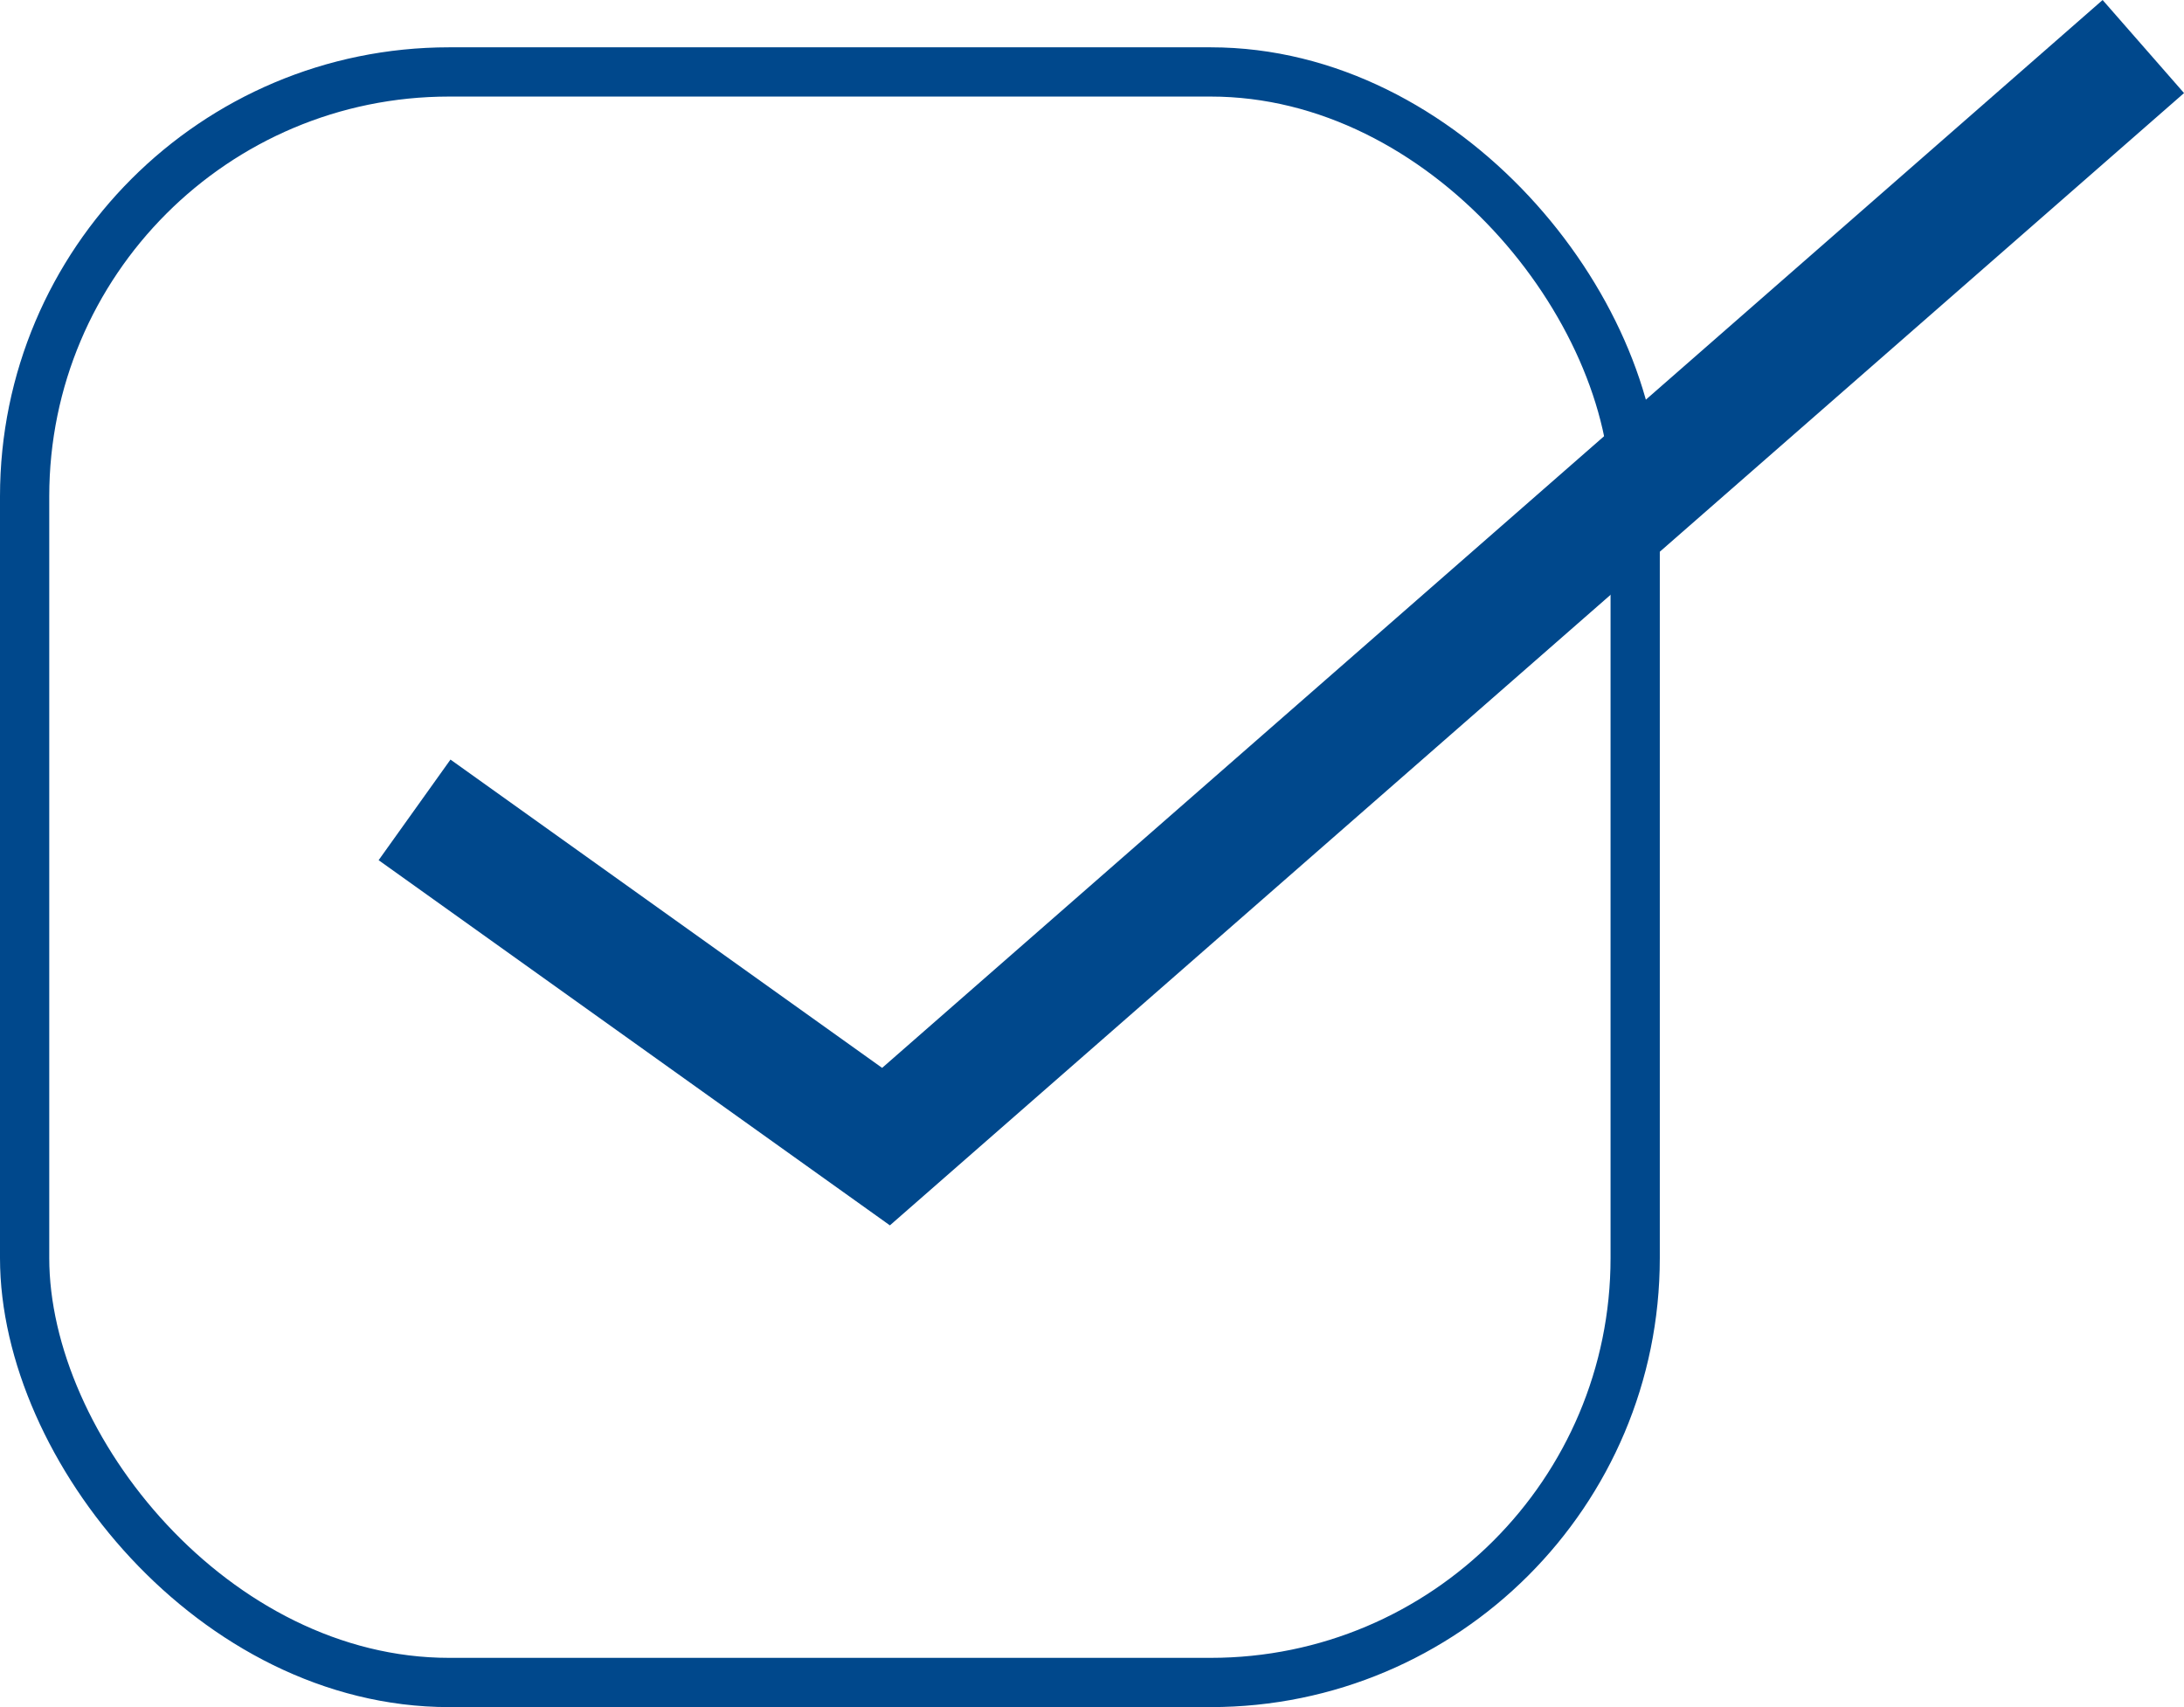
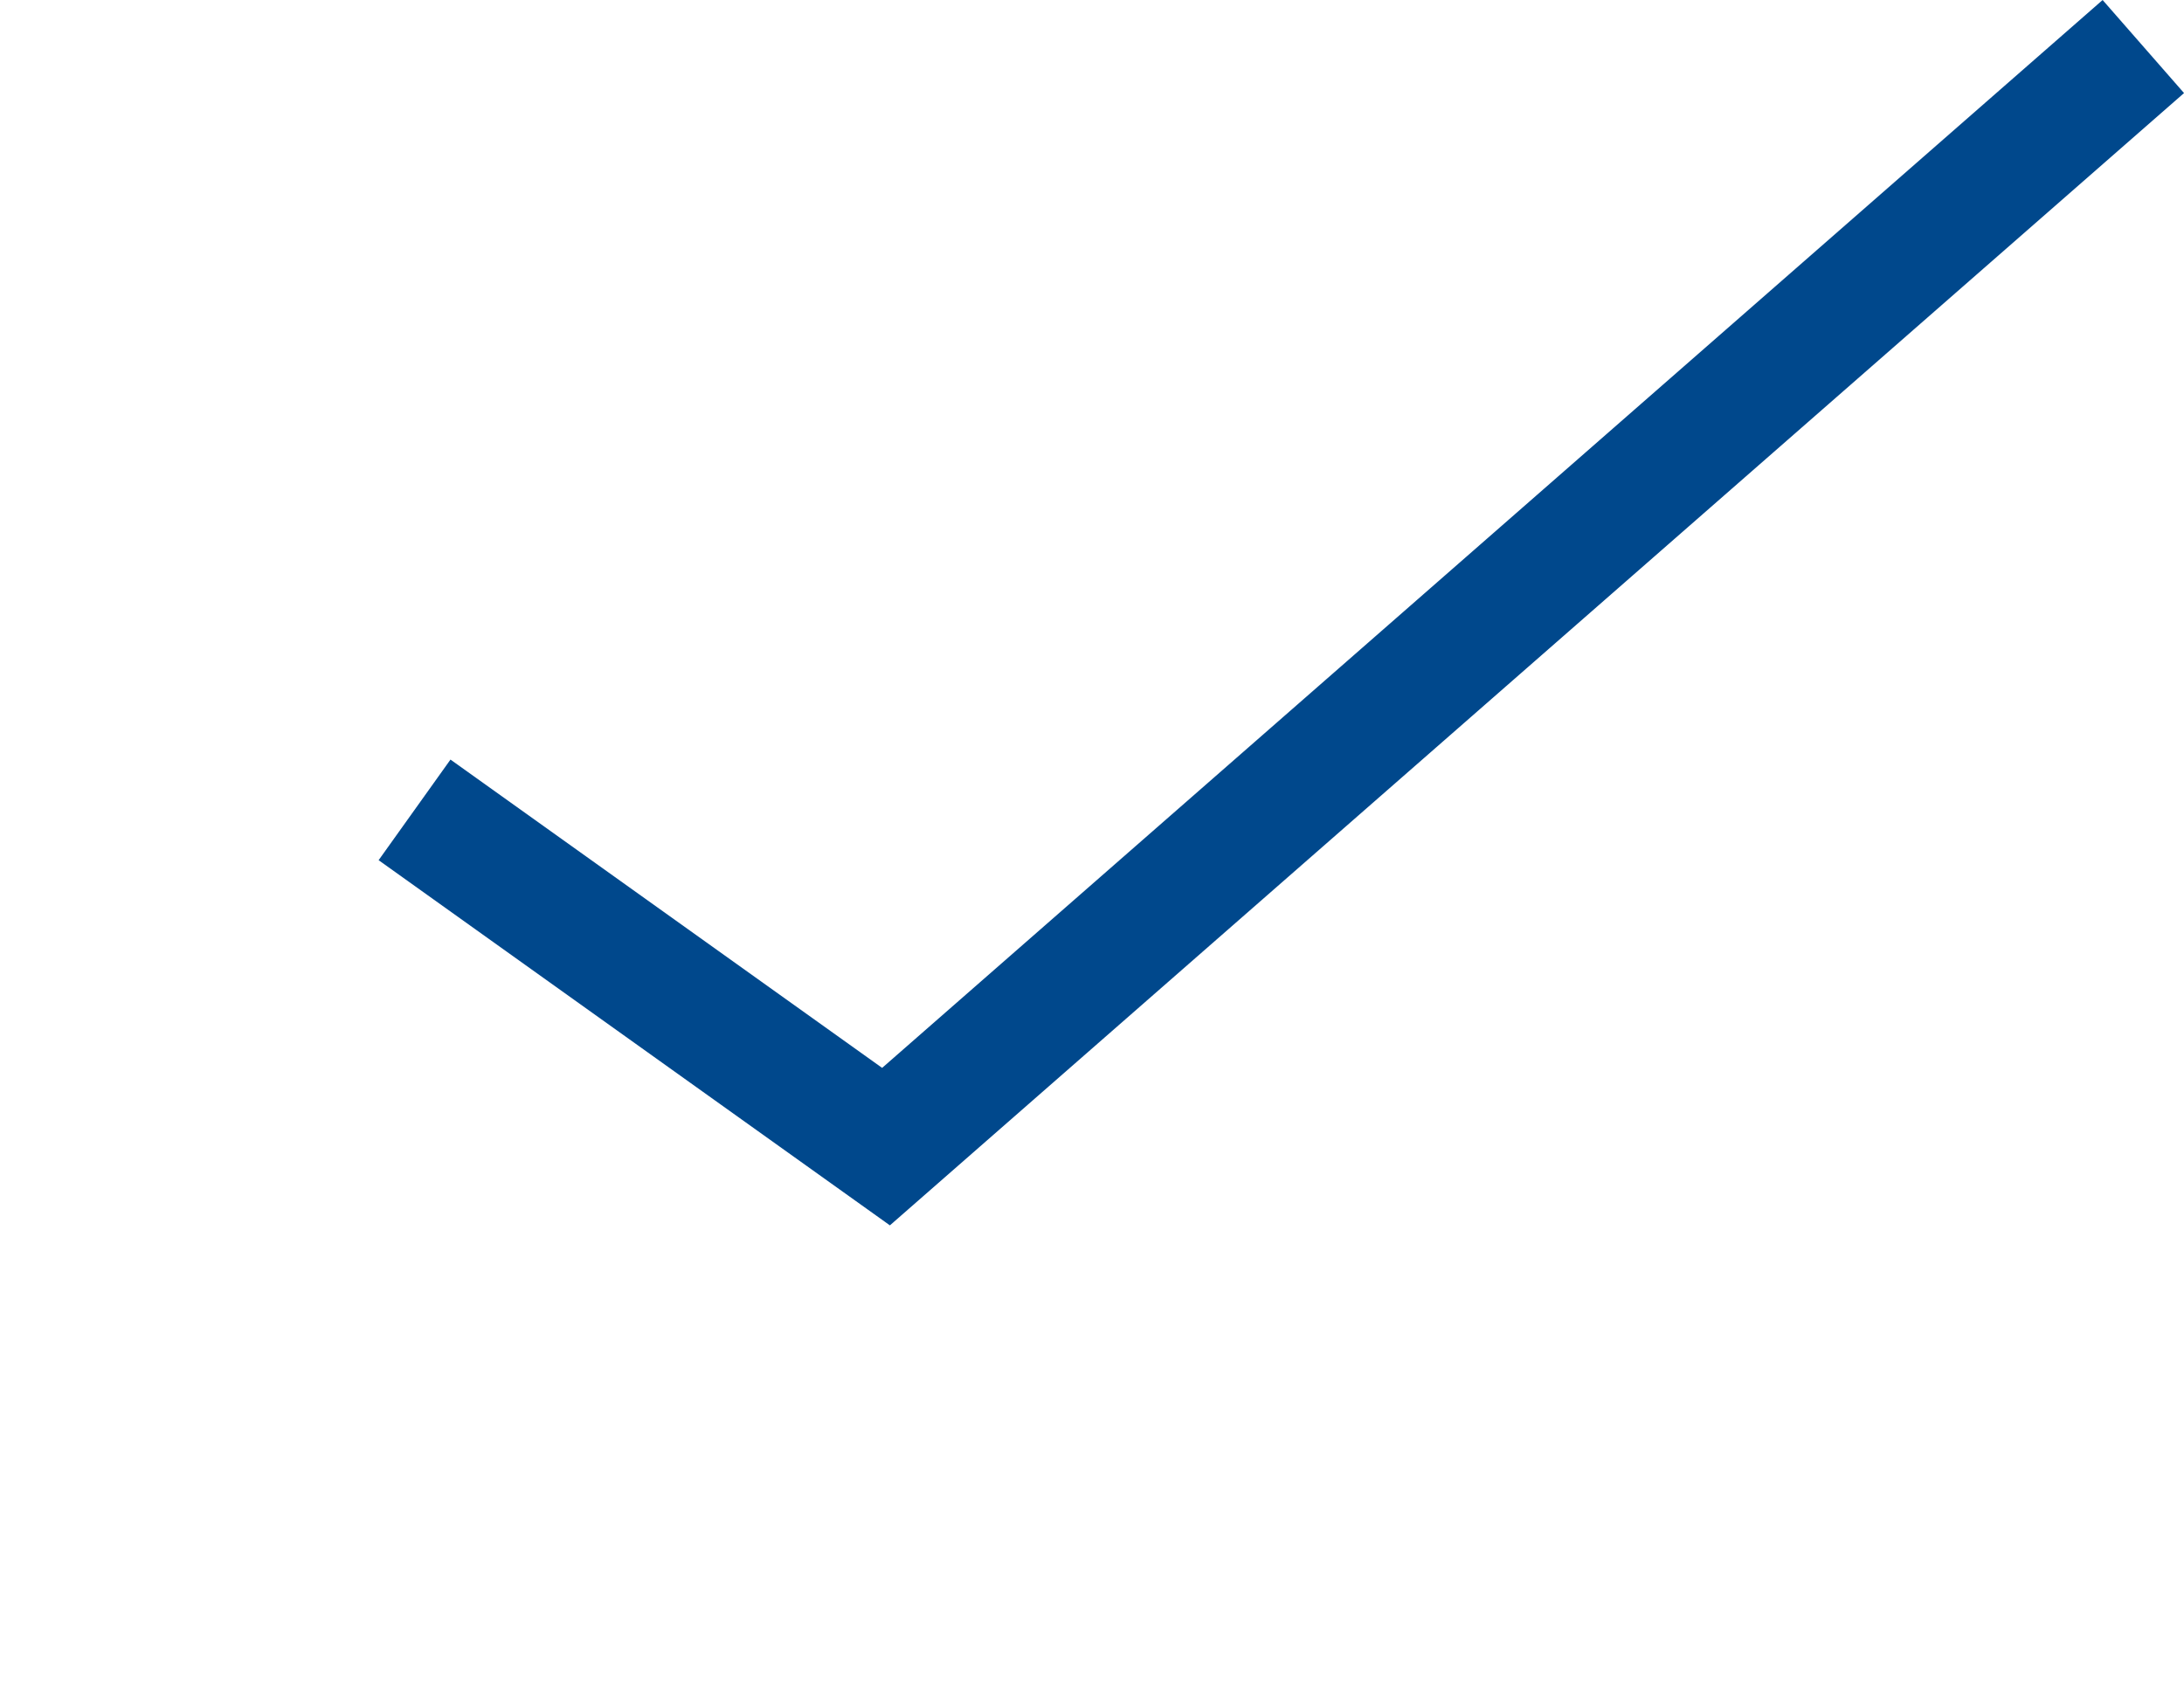
<svg xmlns="http://www.w3.org/2000/svg" width="33.881" height="26.483" viewBox="0 0 33.881 26.483">
  <defs>
    <style>
      .cls-1, .cls-2 {
        fill: none;
        stroke: #00488c;
        stroke-miterlimit: 10;
      }

      .cls-1 {
        stroke-width: 0.764px;
      }

      .cls-2 {
        stroke-width: 1.918px;
      }
    </style>
  </defs>
  <g id="レイヤー_2" data-name="レイヤー 2">
    <g id="レイヤー_1-2" data-name="レイヤー 1">
-       <rect class="cls-1" x="0.382" y="1.116" width="24.985" height="24.985" rx="6.585" />
      <polyline class="cls-2" points="6.431 12.564 13.745 17.788 33.25 0.722" />
    </g>
  </g>
</svg>